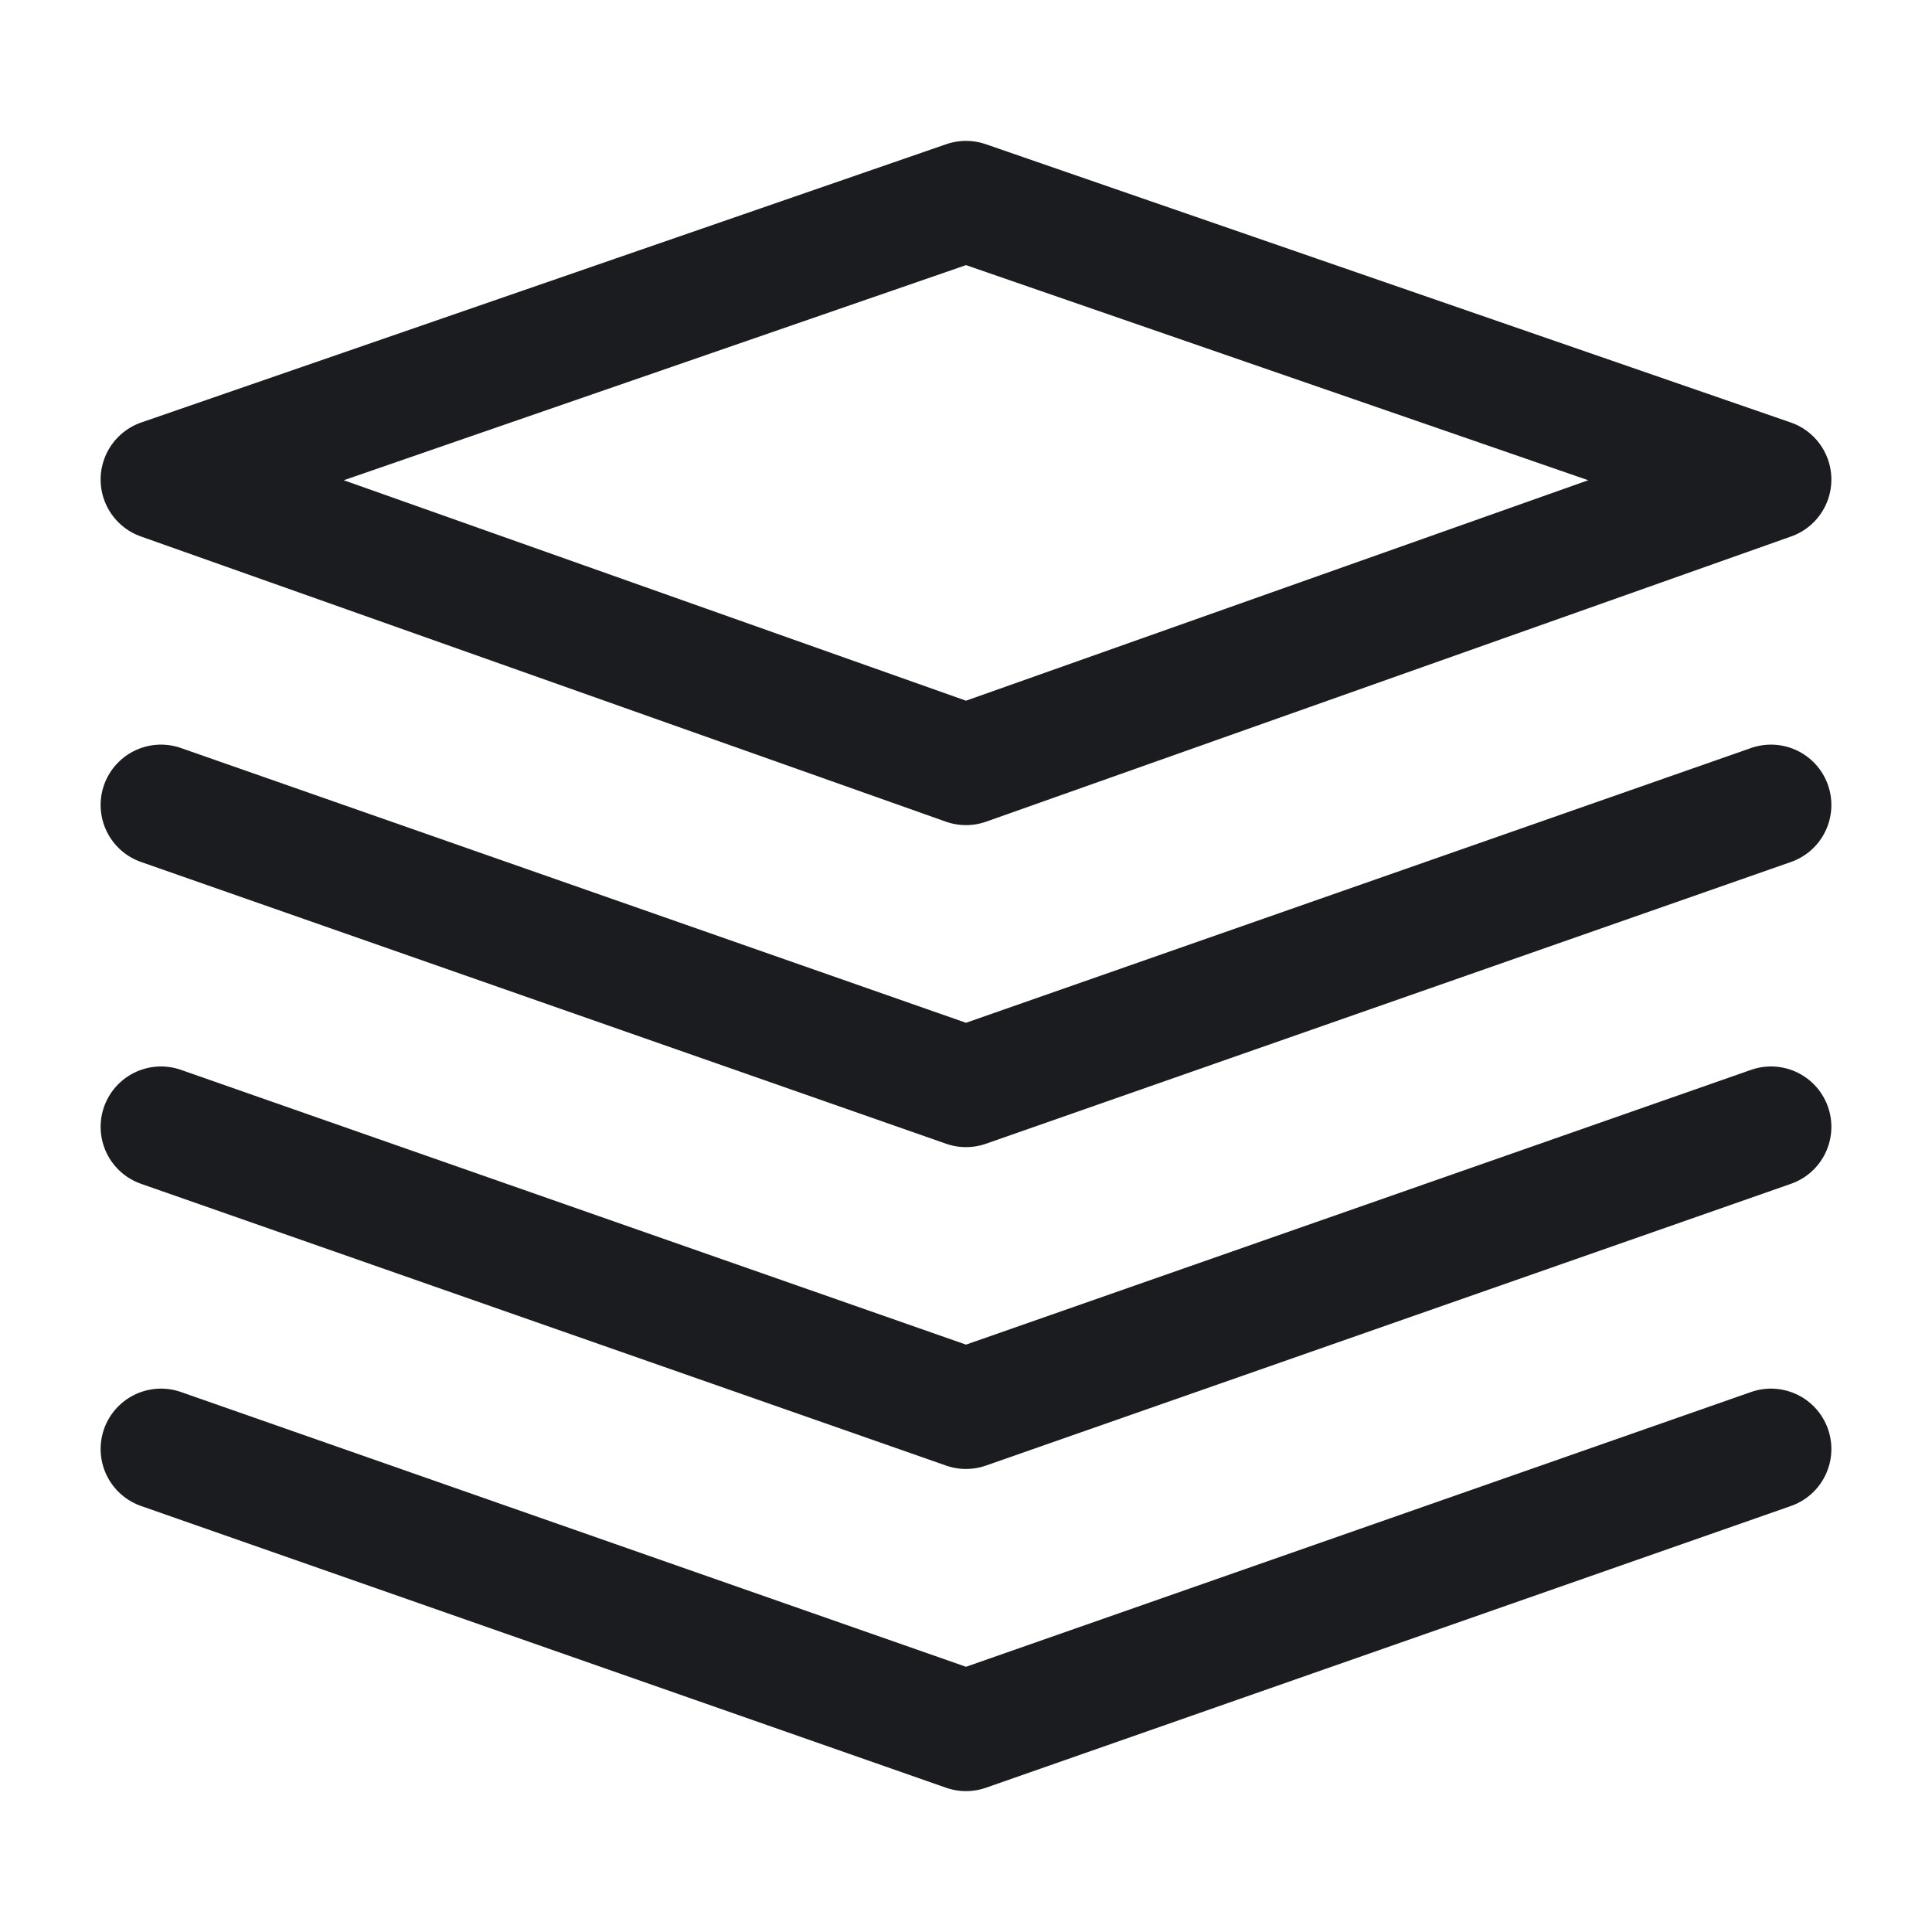
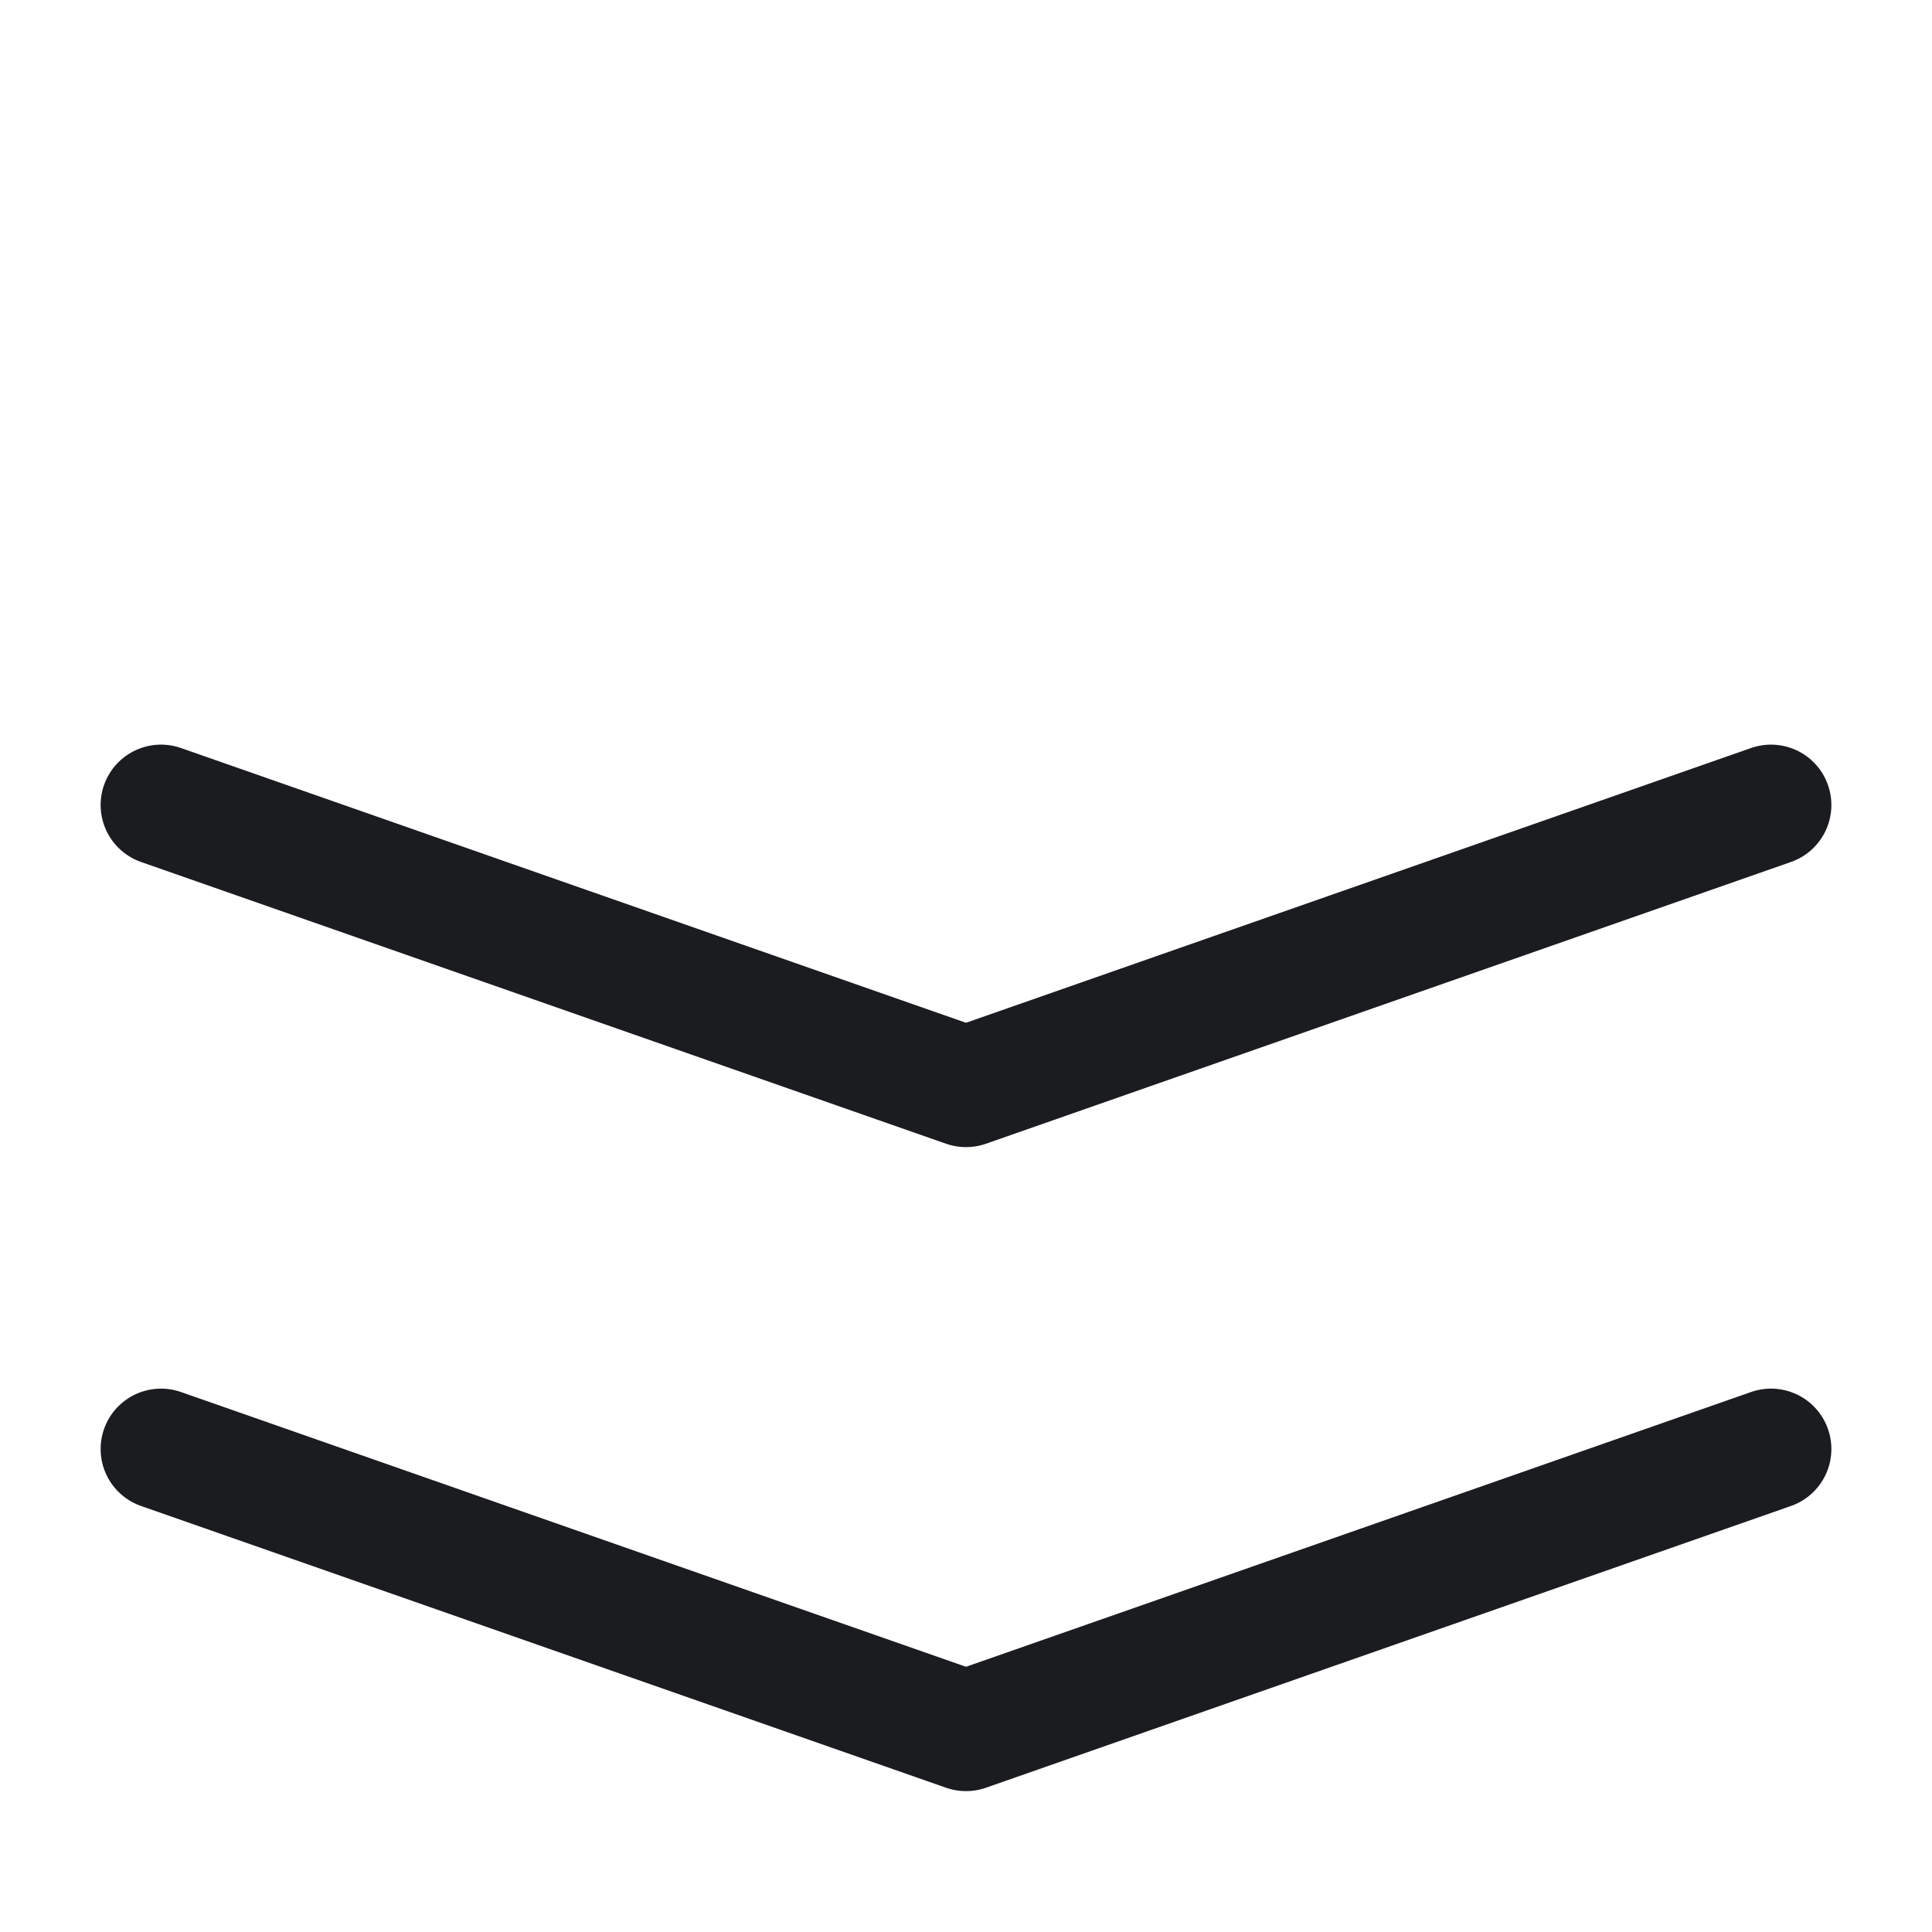
<svg xmlns="http://www.w3.org/2000/svg" width="24" height="24" viewBox="0 0 24 24" fill="none">
-   <path d="M2 5.957L12 9.5L22 5.957L12 2.5L2 5.957Z" stroke="#1B1C20" stroke-width="1.5" stroke-linejoin="round" />
  <path d="M2 10L12 13.5L22 10" stroke="#1B1C20" stroke-width="1.5" stroke-linecap="round" stroke-linejoin="round" />
-   <path d="M2 13.998L12 17.498L22 13.998" stroke="#1B1C20" stroke-width="1.5" stroke-linecap="round" stroke-linejoin="round" />
  <path d="M2 18L12 21.5L22 18" stroke="#1B1C20" stroke-width="1.5" stroke-linecap="round" stroke-linejoin="round" />
</svg>